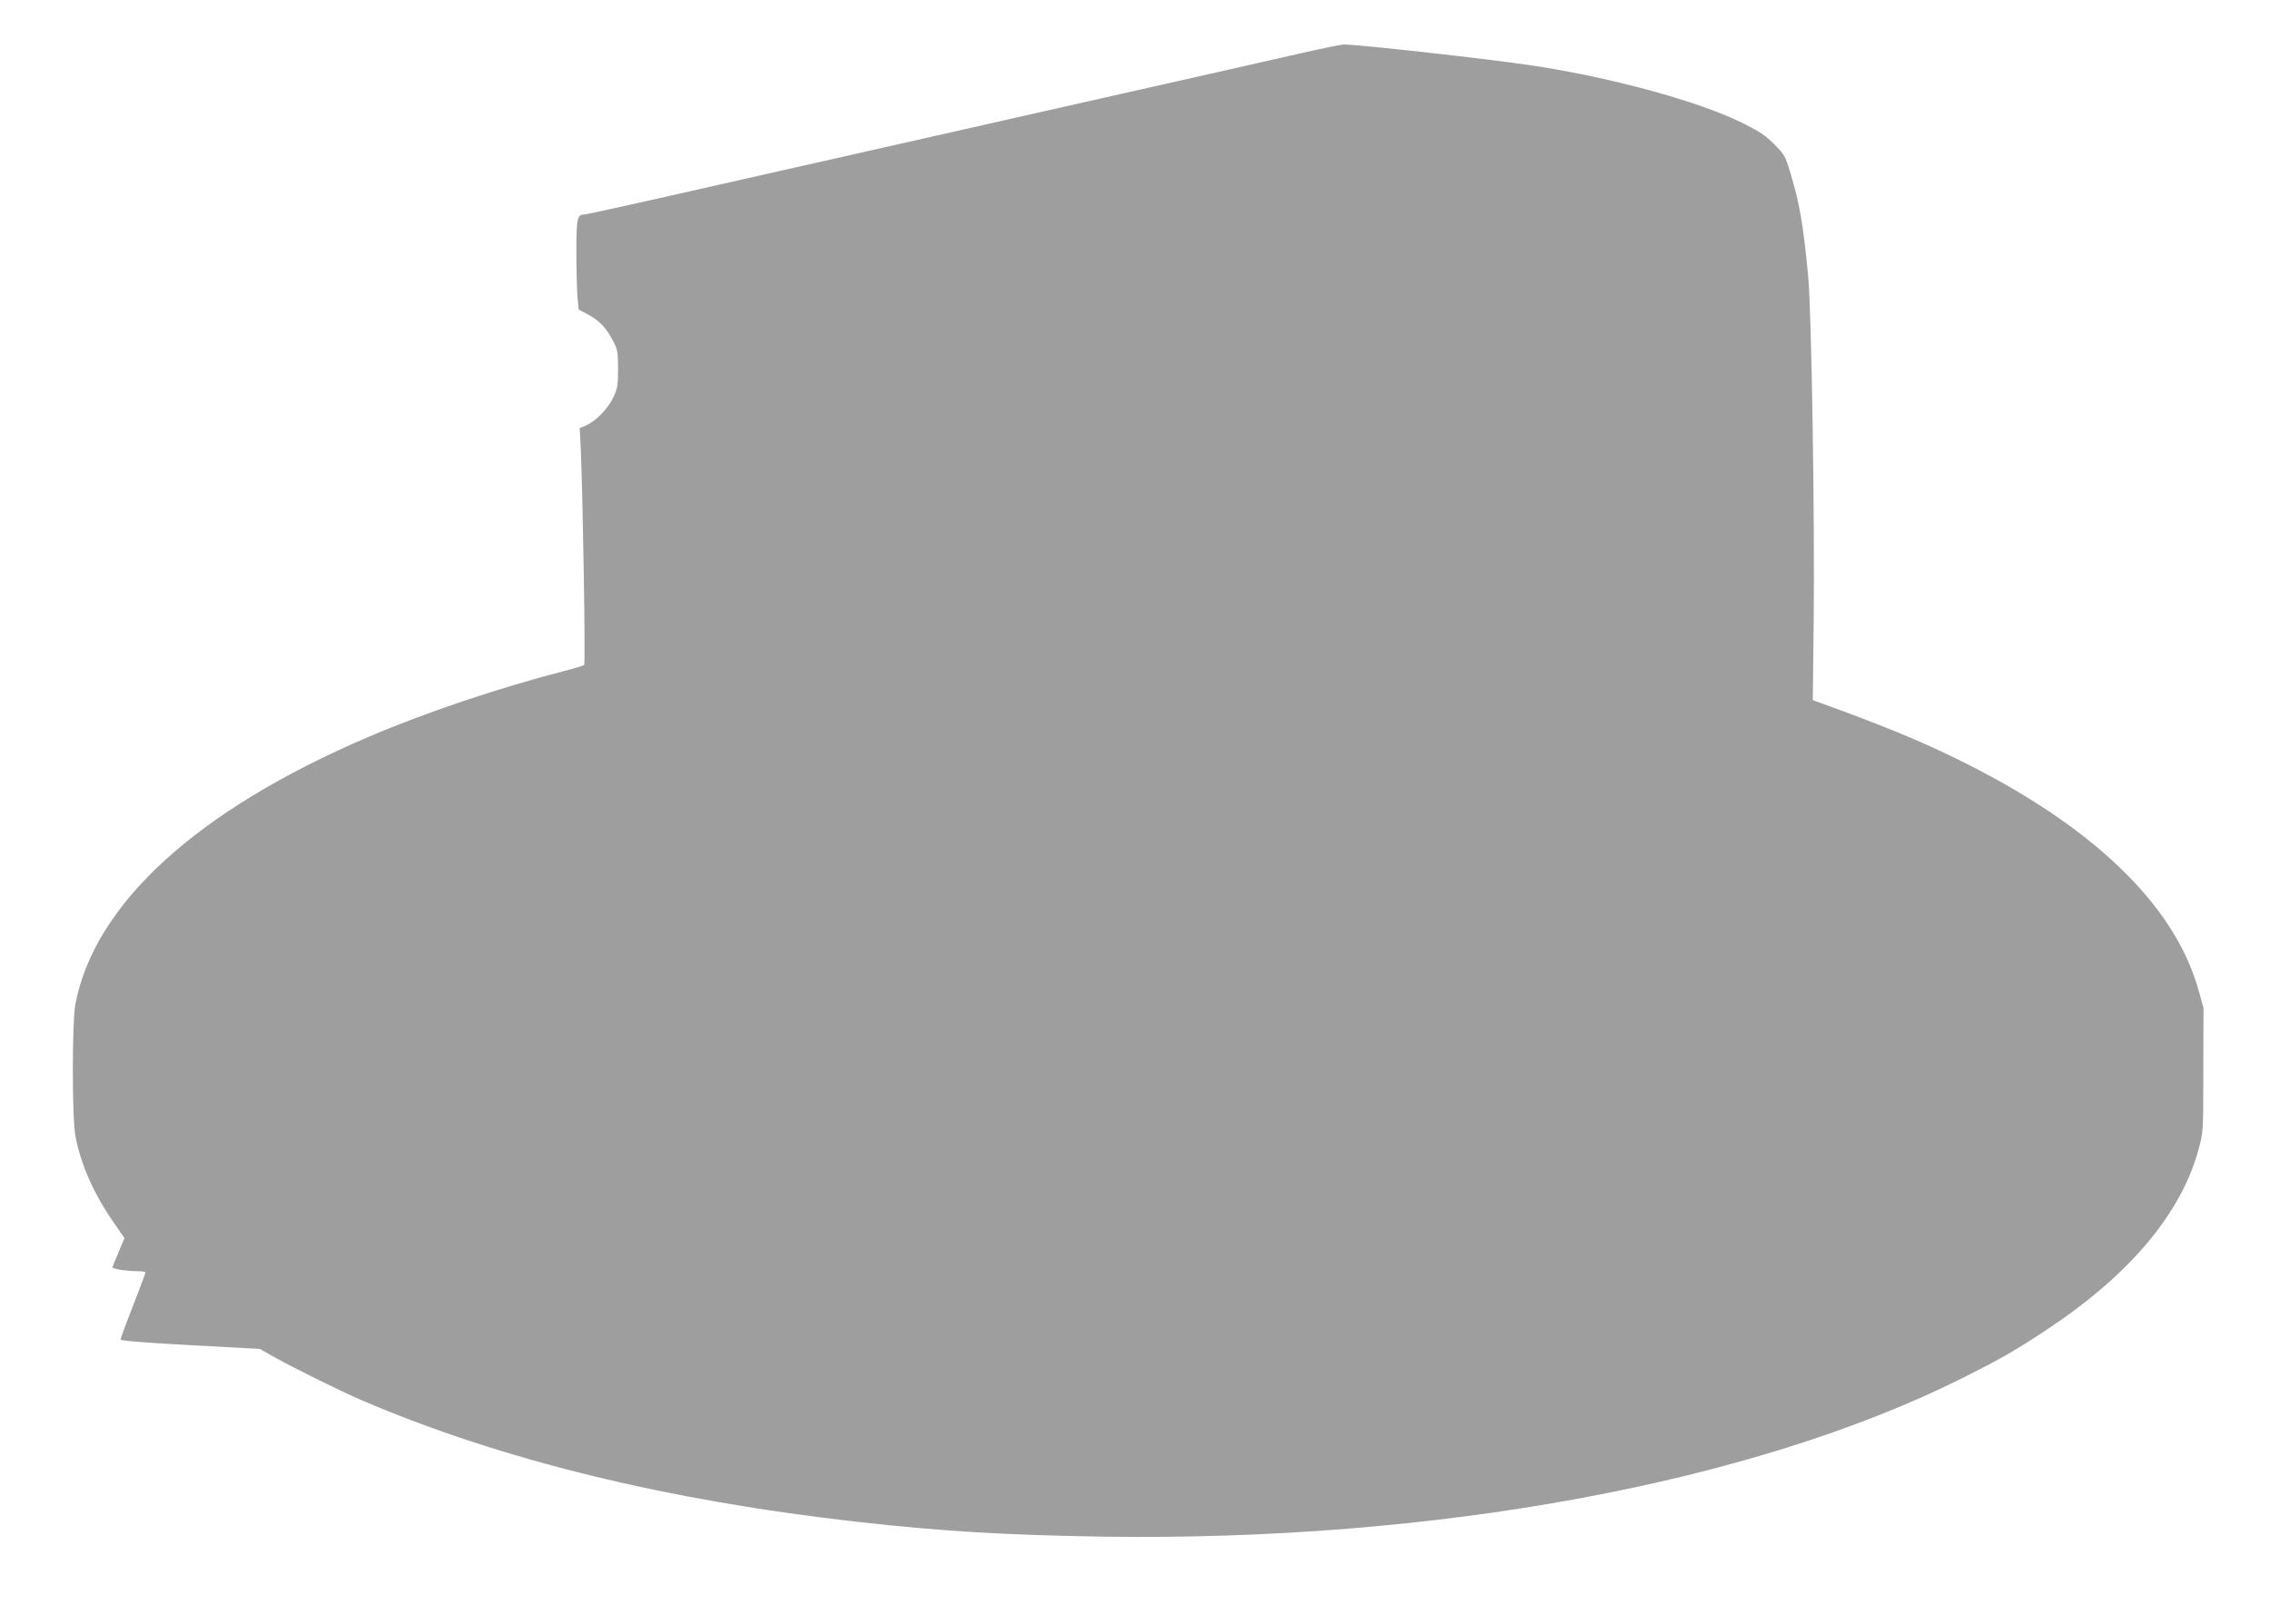
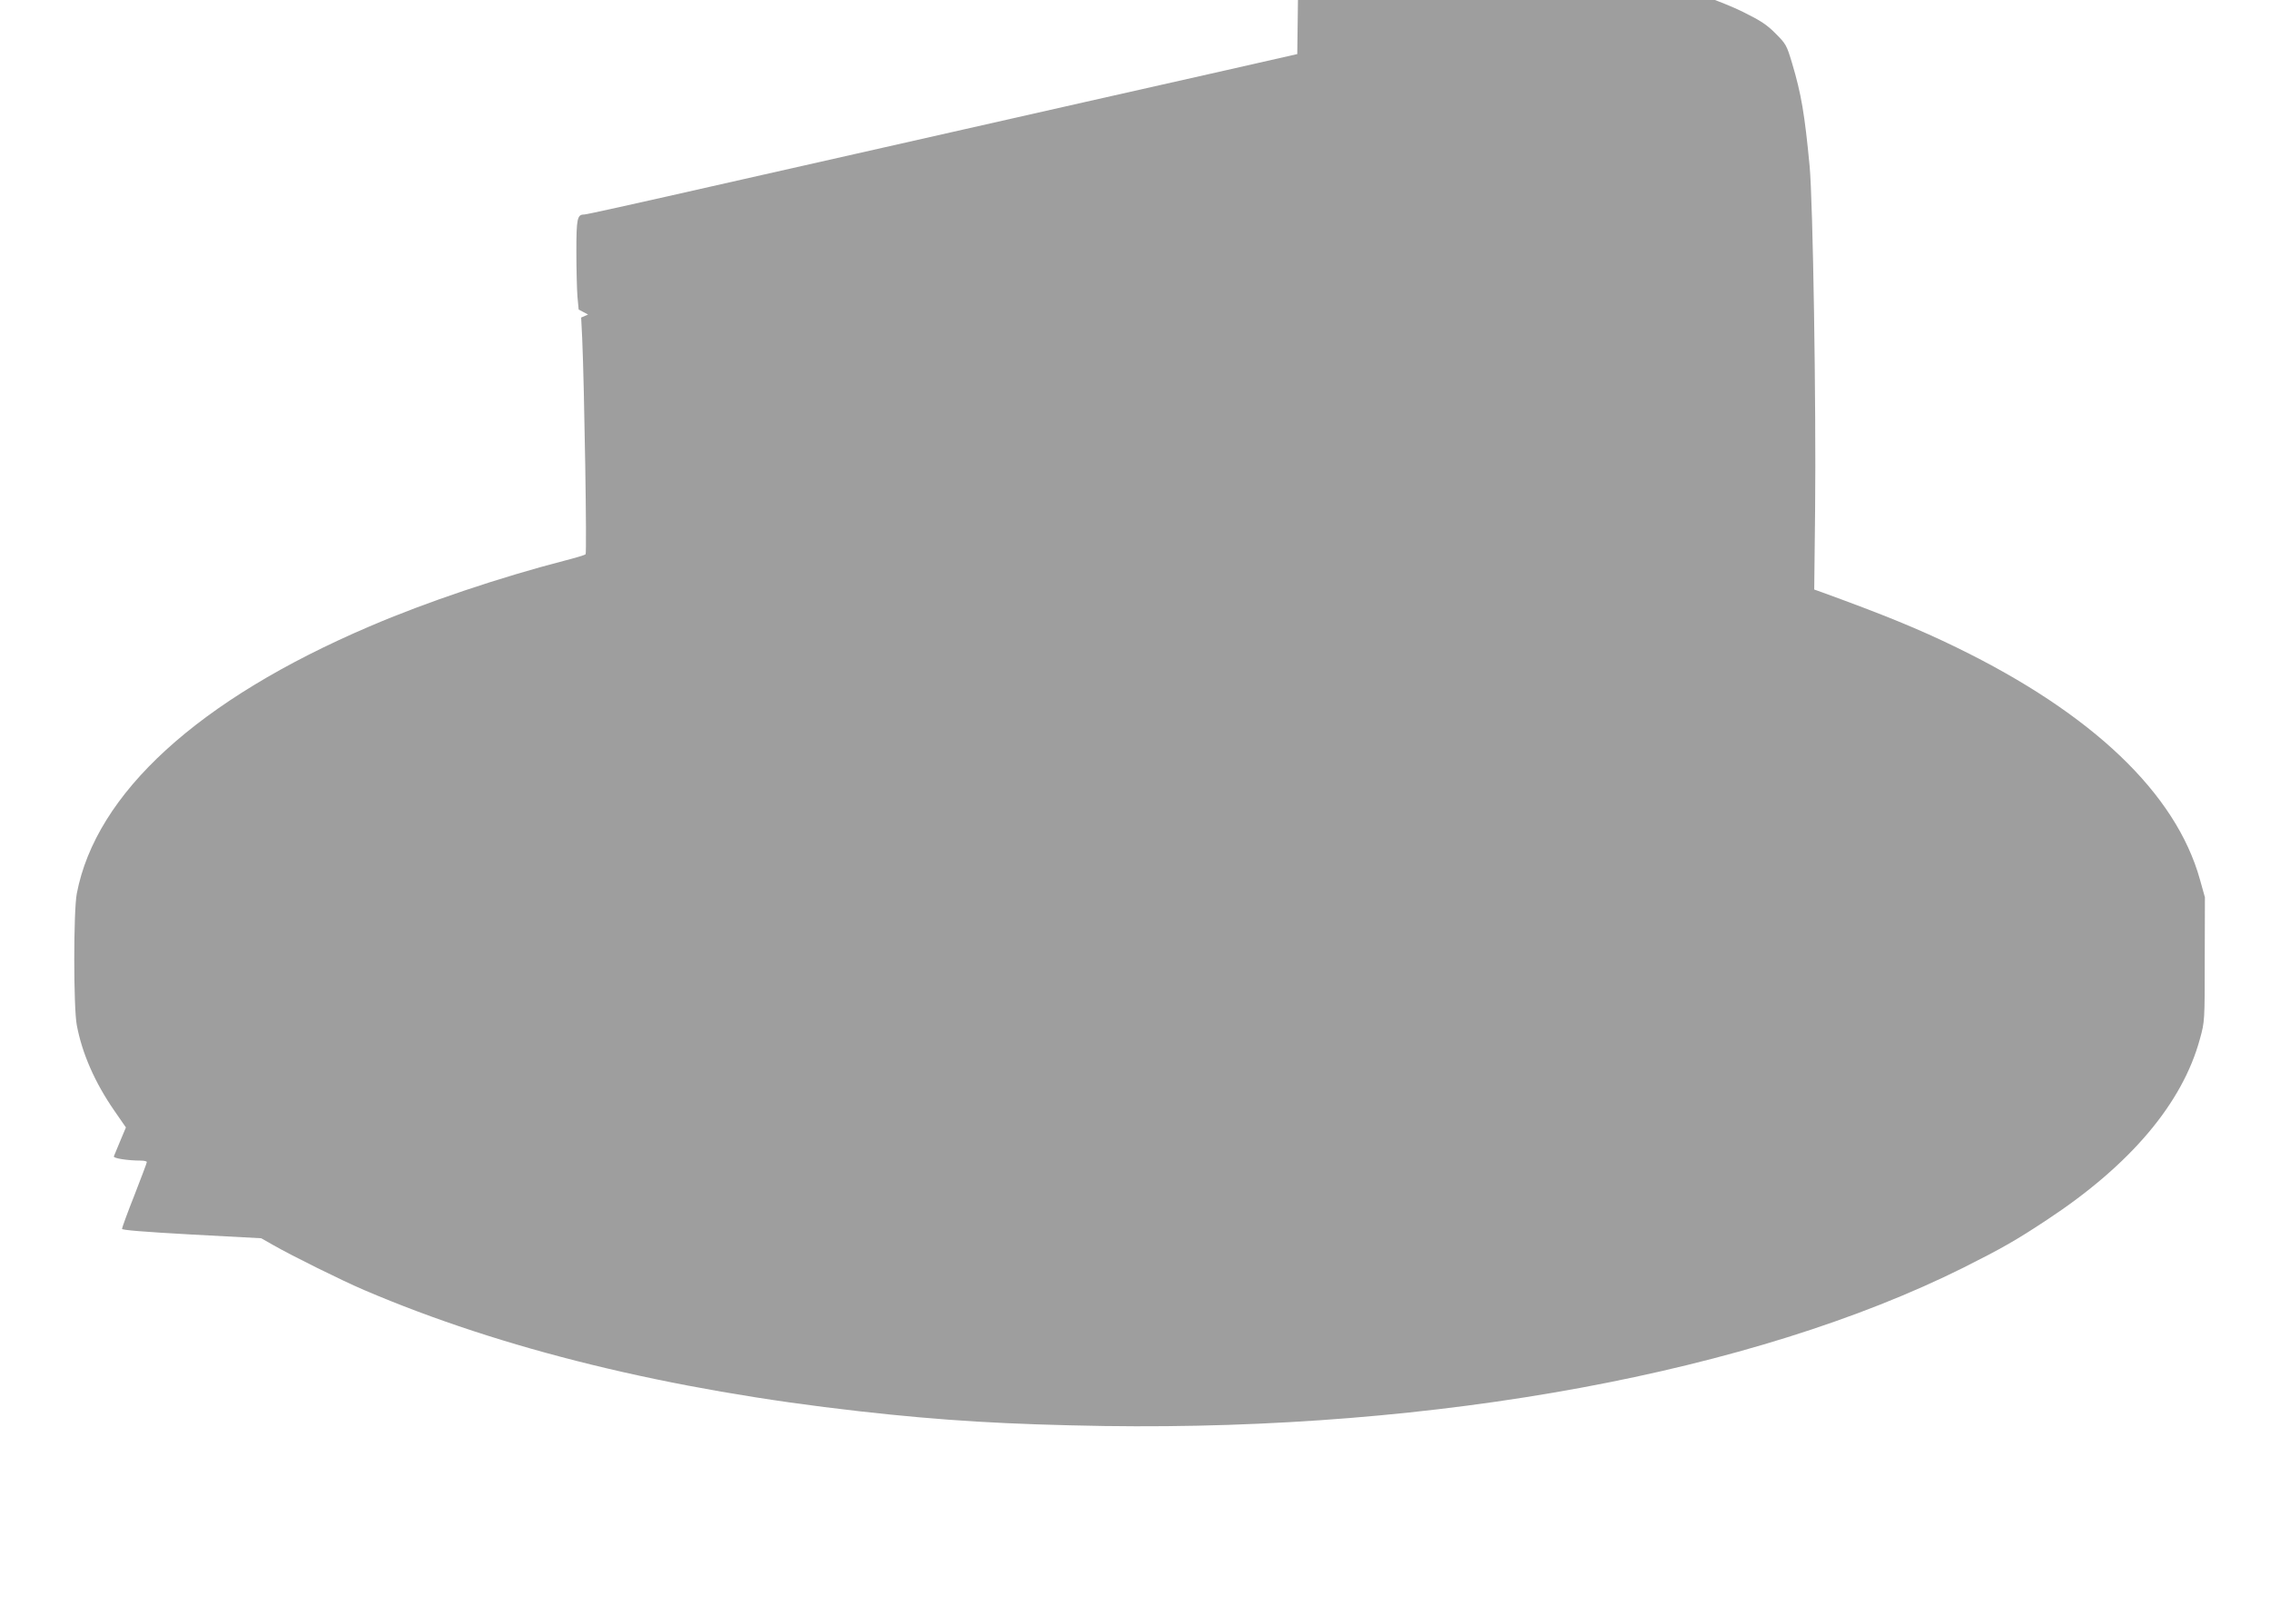
<svg xmlns="http://www.w3.org/2000/svg" version="1.0" width="1280pt" height="916pt" viewBox="0 0 1280 916" preserveAspectRatio="xMidYMid meet">
  <g transform="translate(0,916) scale(0.1,-0.1)" fill="#9e9e9e" stroke="none">
-     <path d="M7315 8855 c-220 -50 -457 -104 -1195 -270 -184 -42 -495 -112 -690 -156 -195 -44 -472 -107 -615 -139 -143 -32 -422 -95 -620 -140 -679 -154 -889 -200 -902 -200 -38 0 -43 -23 -43 -208 0 -98 3 -213 6 -254 l7 -74 53 -28 c62 -33 103 -75 141 -149 25 -47 28 -62 28 -157 0 -93 -3 -112 -26 -160 -30 -64 -97 -133 -151 -158 l-39 -17 6 -120 c12 -278 27 -1207 19 -1215 -5 -5 -56 -20 -114 -35 -368 -95 -785 -235 -1104 -372 -966 -413 -1543 -941 -1651 -1507 -19 -99 -19 -643 0 -742 30 -160 102 -324 212 -483 l65 -94 -32 -76 c-17 -42 -34 -81 -36 -87 -5 -11 79 -24 152 -24 19 0 34 -4 34 -8 0 -5 -32 -89 -70 -187 -39 -98 -70 -184 -70 -190 0 -7 123 -17 393 -32 l392 -21 65 -37 c110 -63 389 -201 515 -255 778 -333 1715 -563 2795 -684 471 -53 829 -74 1380 -83 1877 -27 3659 302 4845 894 215 108 296 154 471 270 469 309 763 657 861 1020 27 97 27 102 27 448 l1 350 -28 100 c-135 486 -606 936 -1372 1309 -213 104 -409 184 -761 312 l-42 15 5 452 c6 592 -12 1732 -31 1937 -28 293 -47 406 -99 580 -30 100 -34 108 -92 166 -49 50 -84 73 -185 123 -248 121 -731 253 -1170 320 -257 39 -1005 122 -1075 120 -16 -1 -133 -25 -260 -54z" />
+     <path d="M7315 8855 c-220 -50 -457 -104 -1195 -270 -184 -42 -495 -112 -690 -156 -195 -44 -472 -107 -615 -139 -143 -32 -422 -95 -620 -140 -679 -154 -889 -200 -902 -200 -38 0 -43 -23 -43 -208 0 -98 3 -213 6 -254 l7 -74 53 -28 l-39 -17 6 -120 c12 -278 27 -1207 19 -1215 -5 -5 -56 -20 -114 -35 -368 -95 -785 -235 -1104 -372 -966 -413 -1543 -941 -1651 -1507 -19 -99 -19 -643 0 -742 30 -160 102 -324 212 -483 l65 -94 -32 -76 c-17 -42 -34 -81 -36 -87 -5 -11 79 -24 152 -24 19 0 34 -4 34 -8 0 -5 -32 -89 -70 -187 -39 -98 -70 -184 -70 -190 0 -7 123 -17 393 -32 l392 -21 65 -37 c110 -63 389 -201 515 -255 778 -333 1715 -563 2795 -684 471 -53 829 -74 1380 -83 1877 -27 3659 302 4845 894 215 108 296 154 471 270 469 309 763 657 861 1020 27 97 27 102 27 448 l1 350 -28 100 c-135 486 -606 936 -1372 1309 -213 104 -409 184 -761 312 l-42 15 5 452 c6 592 -12 1732 -31 1937 -28 293 -47 406 -99 580 -30 100 -34 108 -92 166 -49 50 -84 73 -185 123 -248 121 -731 253 -1170 320 -257 39 -1005 122 -1075 120 -16 -1 -133 -25 -260 -54z" />
  </g>
</svg>